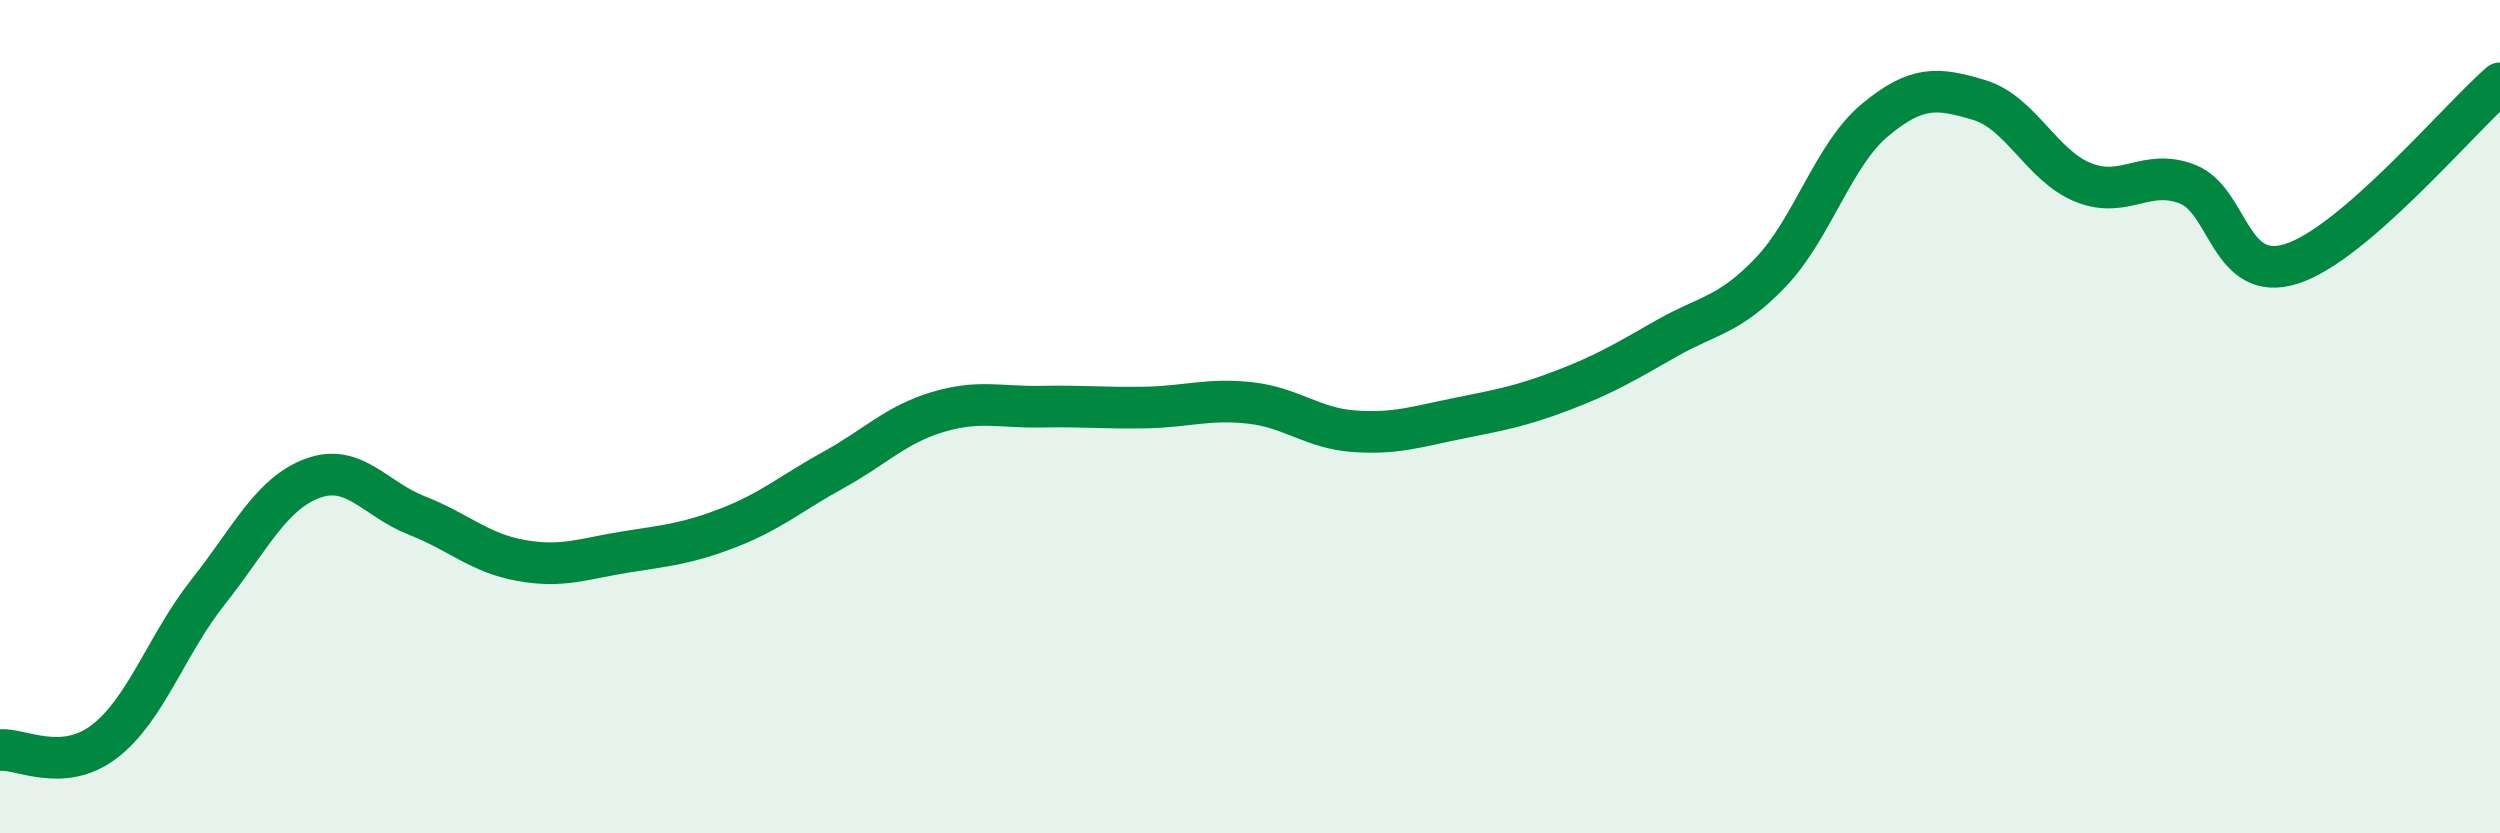
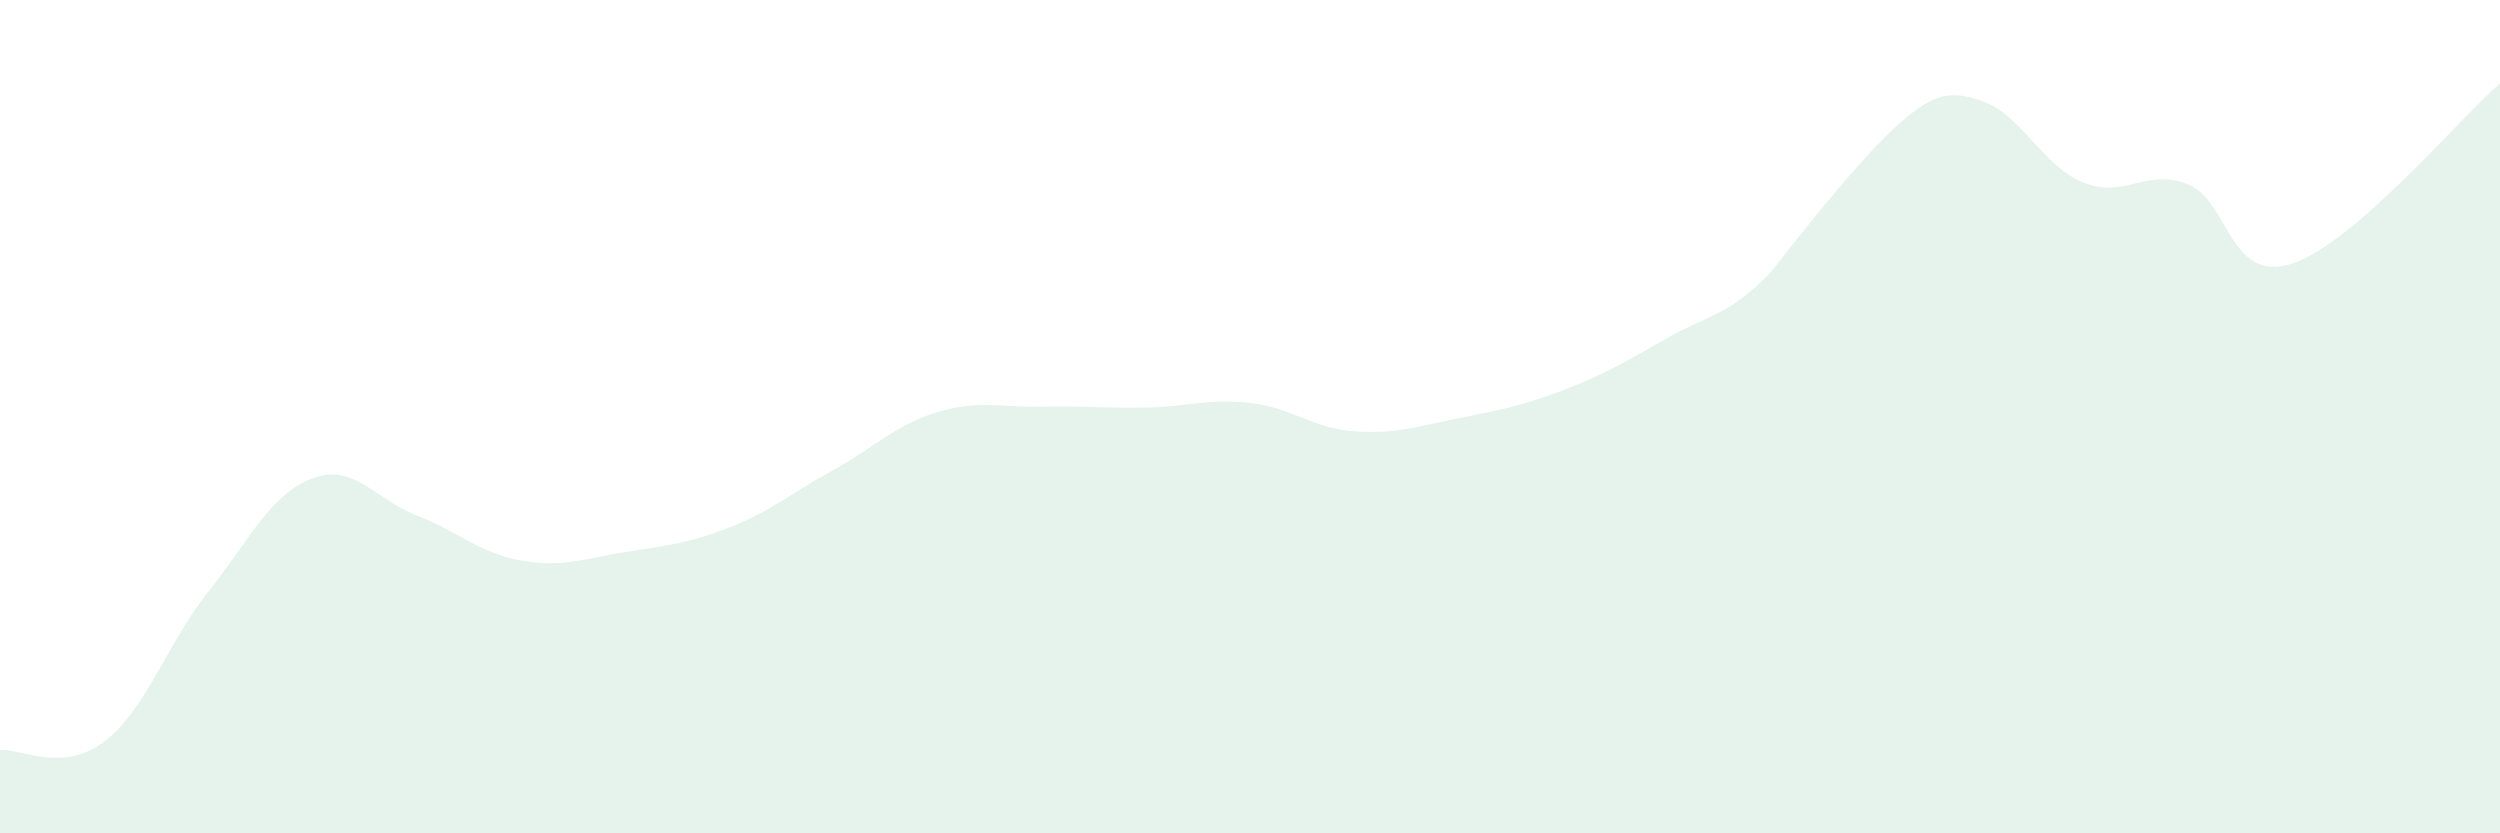
<svg xmlns="http://www.w3.org/2000/svg" width="60" height="20" viewBox="0 0 60 20">
-   <path d="M 0,18 C 0.5,17.96 1.5,18.56 2.5,17.8 C 3.5,17.04 4,15.46 5,14.2 C 6,12.94 6.5,11.85 7.5,11.48 C 8.5,11.11 9,11.98 10,12.37 C 11,12.76 11.5,13.27 12.5,13.45 C 13.5,13.63 14,13.41 15,13.25 C 16,13.09 16.5,13.05 17.5,12.66 C 18.5,12.27 19,11.83 20,11.28 C 21,10.73 21.5,10.19 22.5,9.89 C 23.5,9.59 24,9.78 25,9.76 C 26,9.74 26.5,9.8 27.5,9.78 C 28.5,9.76 29,9.56 30,9.67 C 31,9.78 31.5,10.28 32.5,10.35 C 33.5,10.42 34,10.24 35,10.04 C 36,9.84 36.5,9.75 37.5,9.37 C 38.5,8.99 39,8.69 40,8.12 C 41,7.55 41.5,7.58 42.5,6.53 C 43.5,5.48 44,3.71 45,2.88 C 46,2.05 46.5,2.1 47.5,2.4 C 48.5,2.7 49,3.98 50,4.38 C 51,4.78 51.5,4.03 52.5,4.42 C 53.5,4.81 53.5,6.81 55,6.33 C 56.5,5.85 59,2.87 60,2L60 20L0 20Z" fill="#008740" opacity="0.1" stroke-linecap="round" stroke-linejoin="round" />
-   <path d="M 0,18 C 0.5,17.96 1.5,18.56 2.5,17.8 C 3.5,17.04 4,15.46 5,14.2 C 6,12.94 6.5,11.85 7.5,11.48 C 8.5,11.11 9,11.98 10,12.37 C 11,12.76 11.5,13.27 12.5,13.45 C 13.5,13.63 14,13.41 15,13.25 C 16,13.09 16.5,13.05 17.5,12.66 C 18.5,12.27 19,11.83 20,11.28 C 21,10.73 21.5,10.19 22.5,9.89 C 23.5,9.59 24,9.78 25,9.76 C 26,9.74 26.5,9.8 27.5,9.78 C 28.5,9.76 29,9.56 30,9.67 C 31,9.78 31.5,10.28 32.5,10.35 C 33.5,10.42 34,10.24 35,10.04 C 36,9.84 36.5,9.75 37.5,9.37 C 38.5,8.99 39,8.69 40,8.12 C 41,7.55 41.5,7.58 42.5,6.53 C 43.5,5.48 44,3.71 45,2.88 C 46,2.05 46.5,2.1 47.5,2.4 C 48.5,2.7 49,3.98 50,4.38 C 51,4.78 51.5,4.03 52.5,4.42 C 53.5,4.81 53.5,6.81 55,6.33 C 56.5,5.85 59,2.87 60,2" stroke="#008740" stroke-width="1" fill="none" stroke-linecap="round" stroke-linejoin="round" />
+   <path d="M 0,18 C 0.5,17.96 1.5,18.56 2.5,17.8 C 3.5,17.04 4,15.46 5,14.2 C 6,12.94 6.5,11.85 7.5,11.48 C 8.5,11.11 9,11.98 10,12.37 C 11,12.76 11.5,13.27 12.5,13.45 C 13.5,13.63 14,13.41 15,13.25 C 16,13.09 16.5,13.05 17.5,12.66 C 18.5,12.27 19,11.83 20,11.28 C 21,10.73 21.5,10.19 22.5,9.89 C 23.5,9.59 24,9.78 25,9.76 C 26,9.74 26.5,9.8 27.5,9.78 C 28.5,9.76 29,9.56 30,9.67 C 31,9.78 31.5,10.28 32.5,10.35 C 33.5,10.42 34,10.24 35,10.04 C 36,9.84 36.5,9.75 37.5,9.37 C 38.5,8.99 39,8.69 40,8.12 C 41,7.55 41.5,7.58 42.5,6.53 C 46,2.05 46.5,2.1 47.5,2.4 C 48.5,2.7 49,3.98 50,4.38 C 51,4.78 51.5,4.03 52.5,4.42 C 53.5,4.81 53.5,6.81 55,6.33 C 56.5,5.85 59,2.87 60,2L60 20L0 20Z" fill="#008740" opacity="0.1" stroke-linecap="round" stroke-linejoin="round" />
</svg>